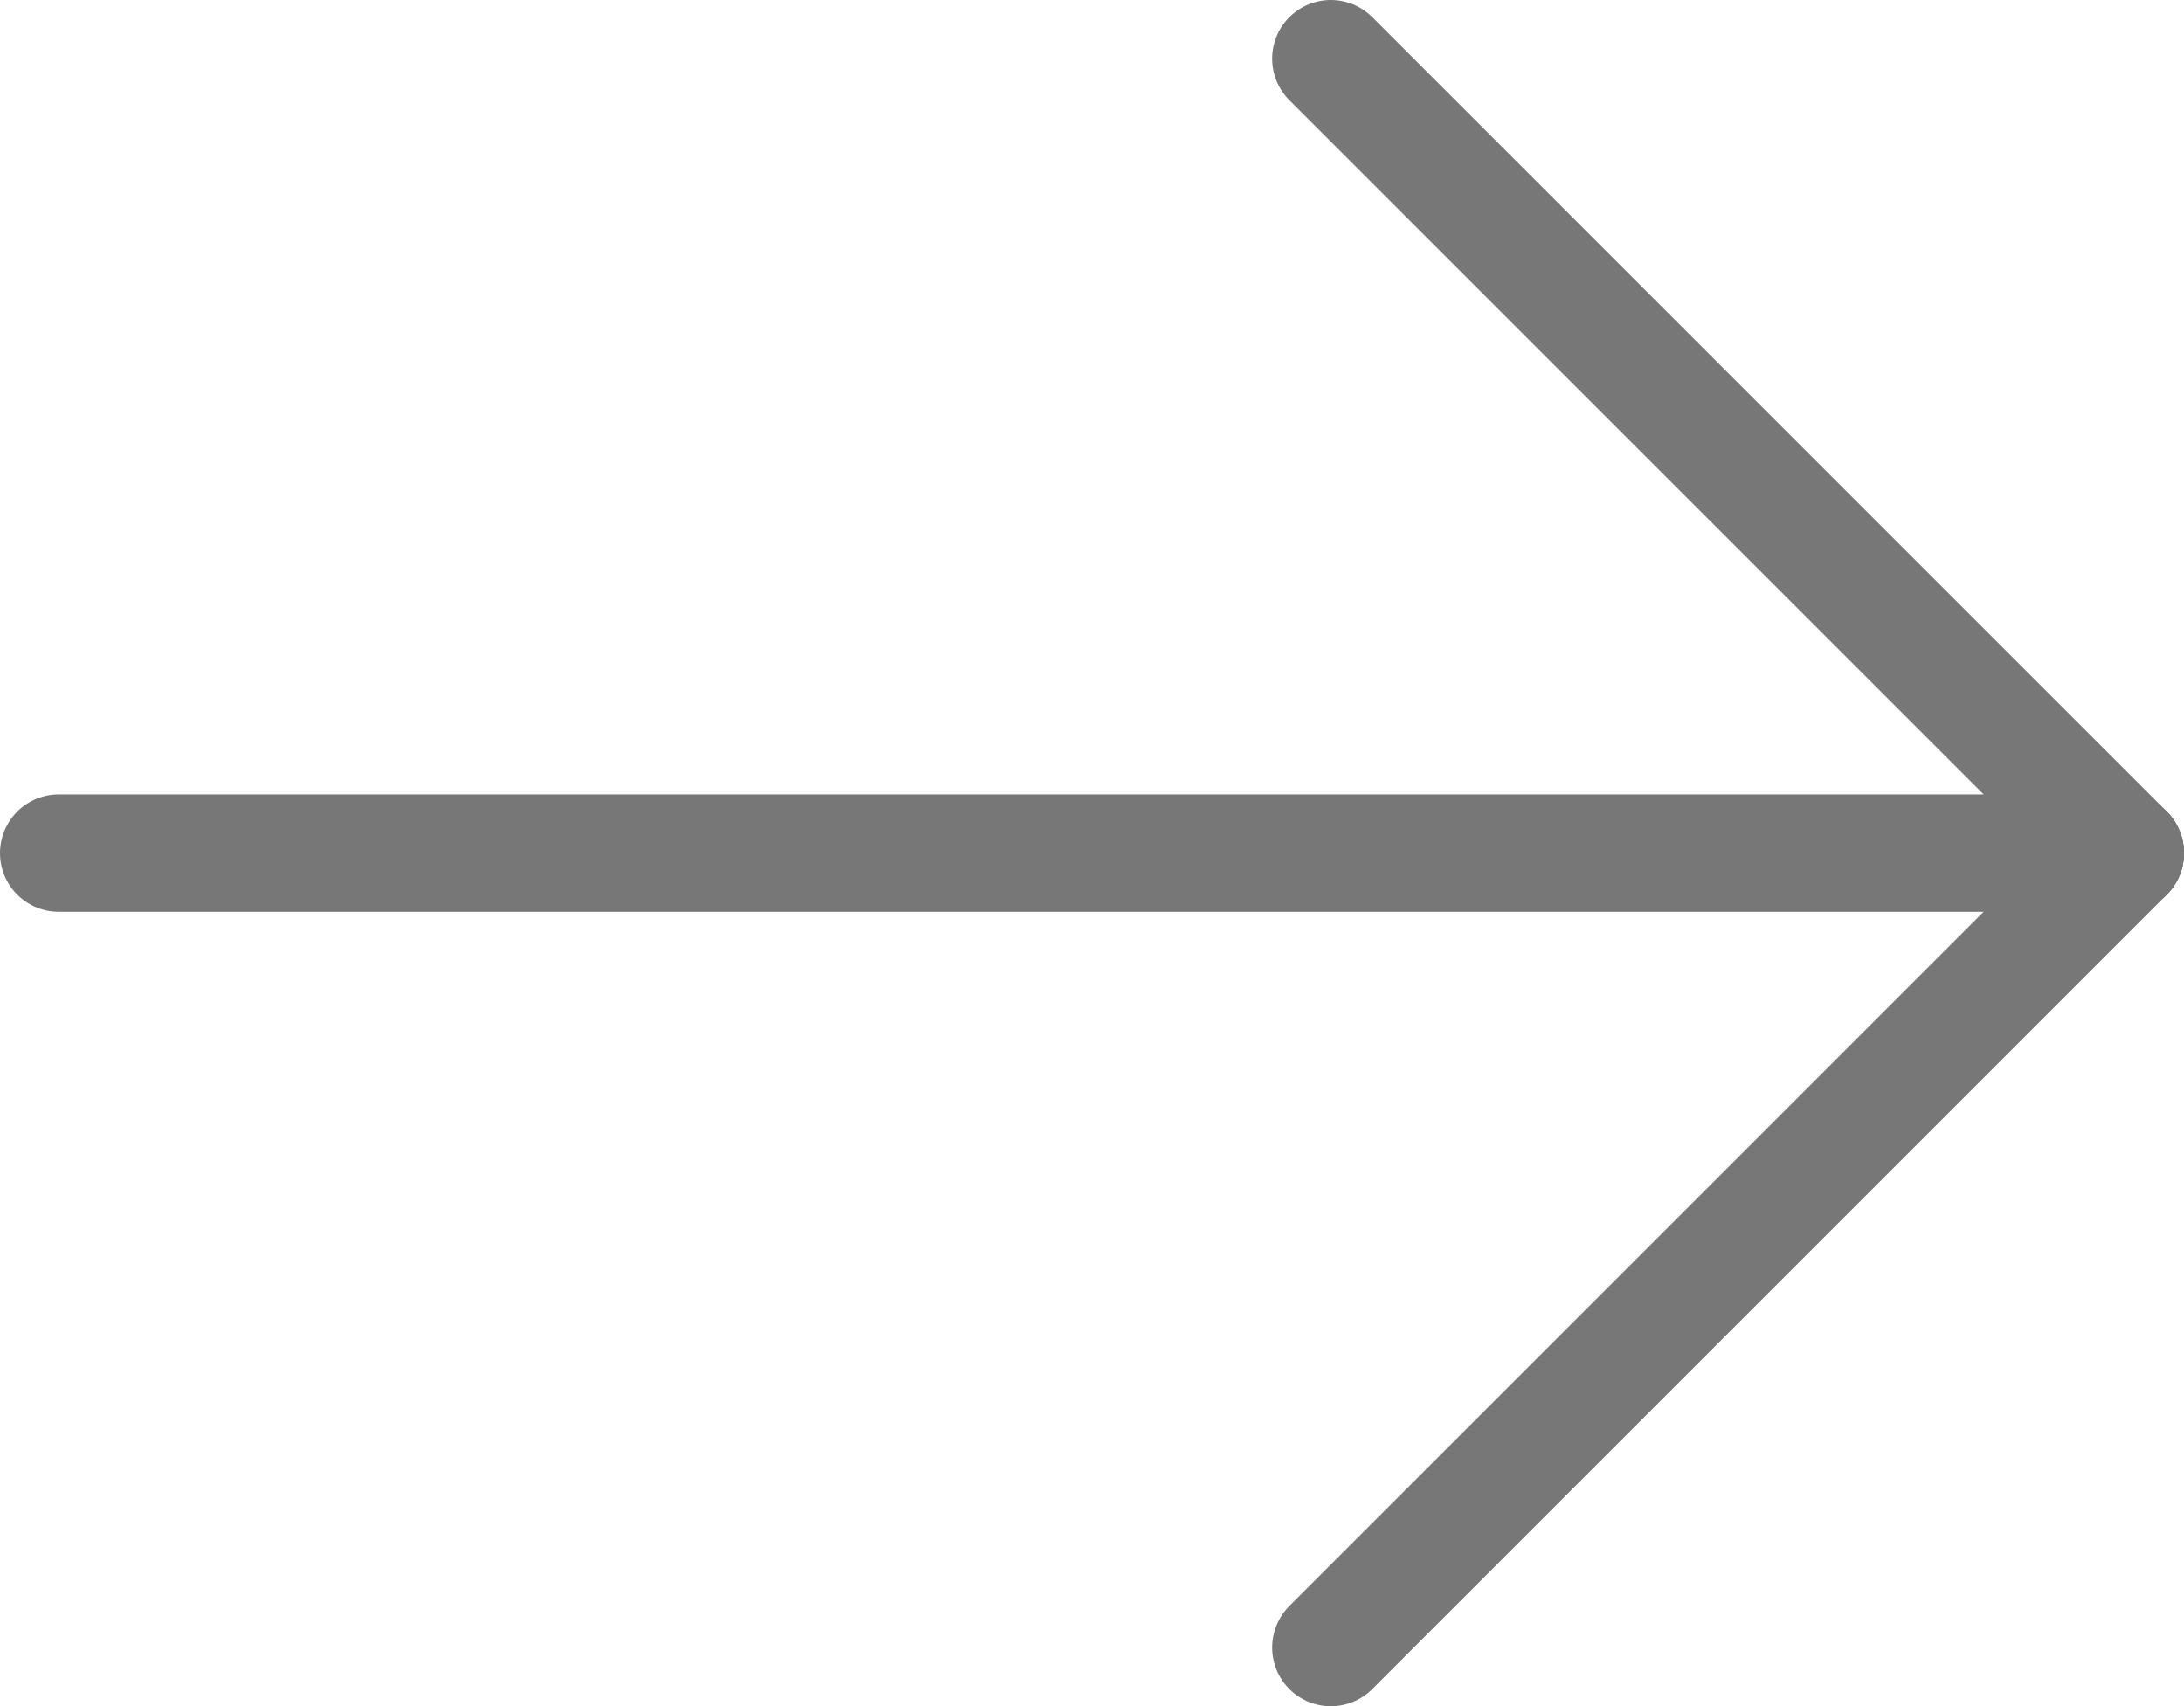
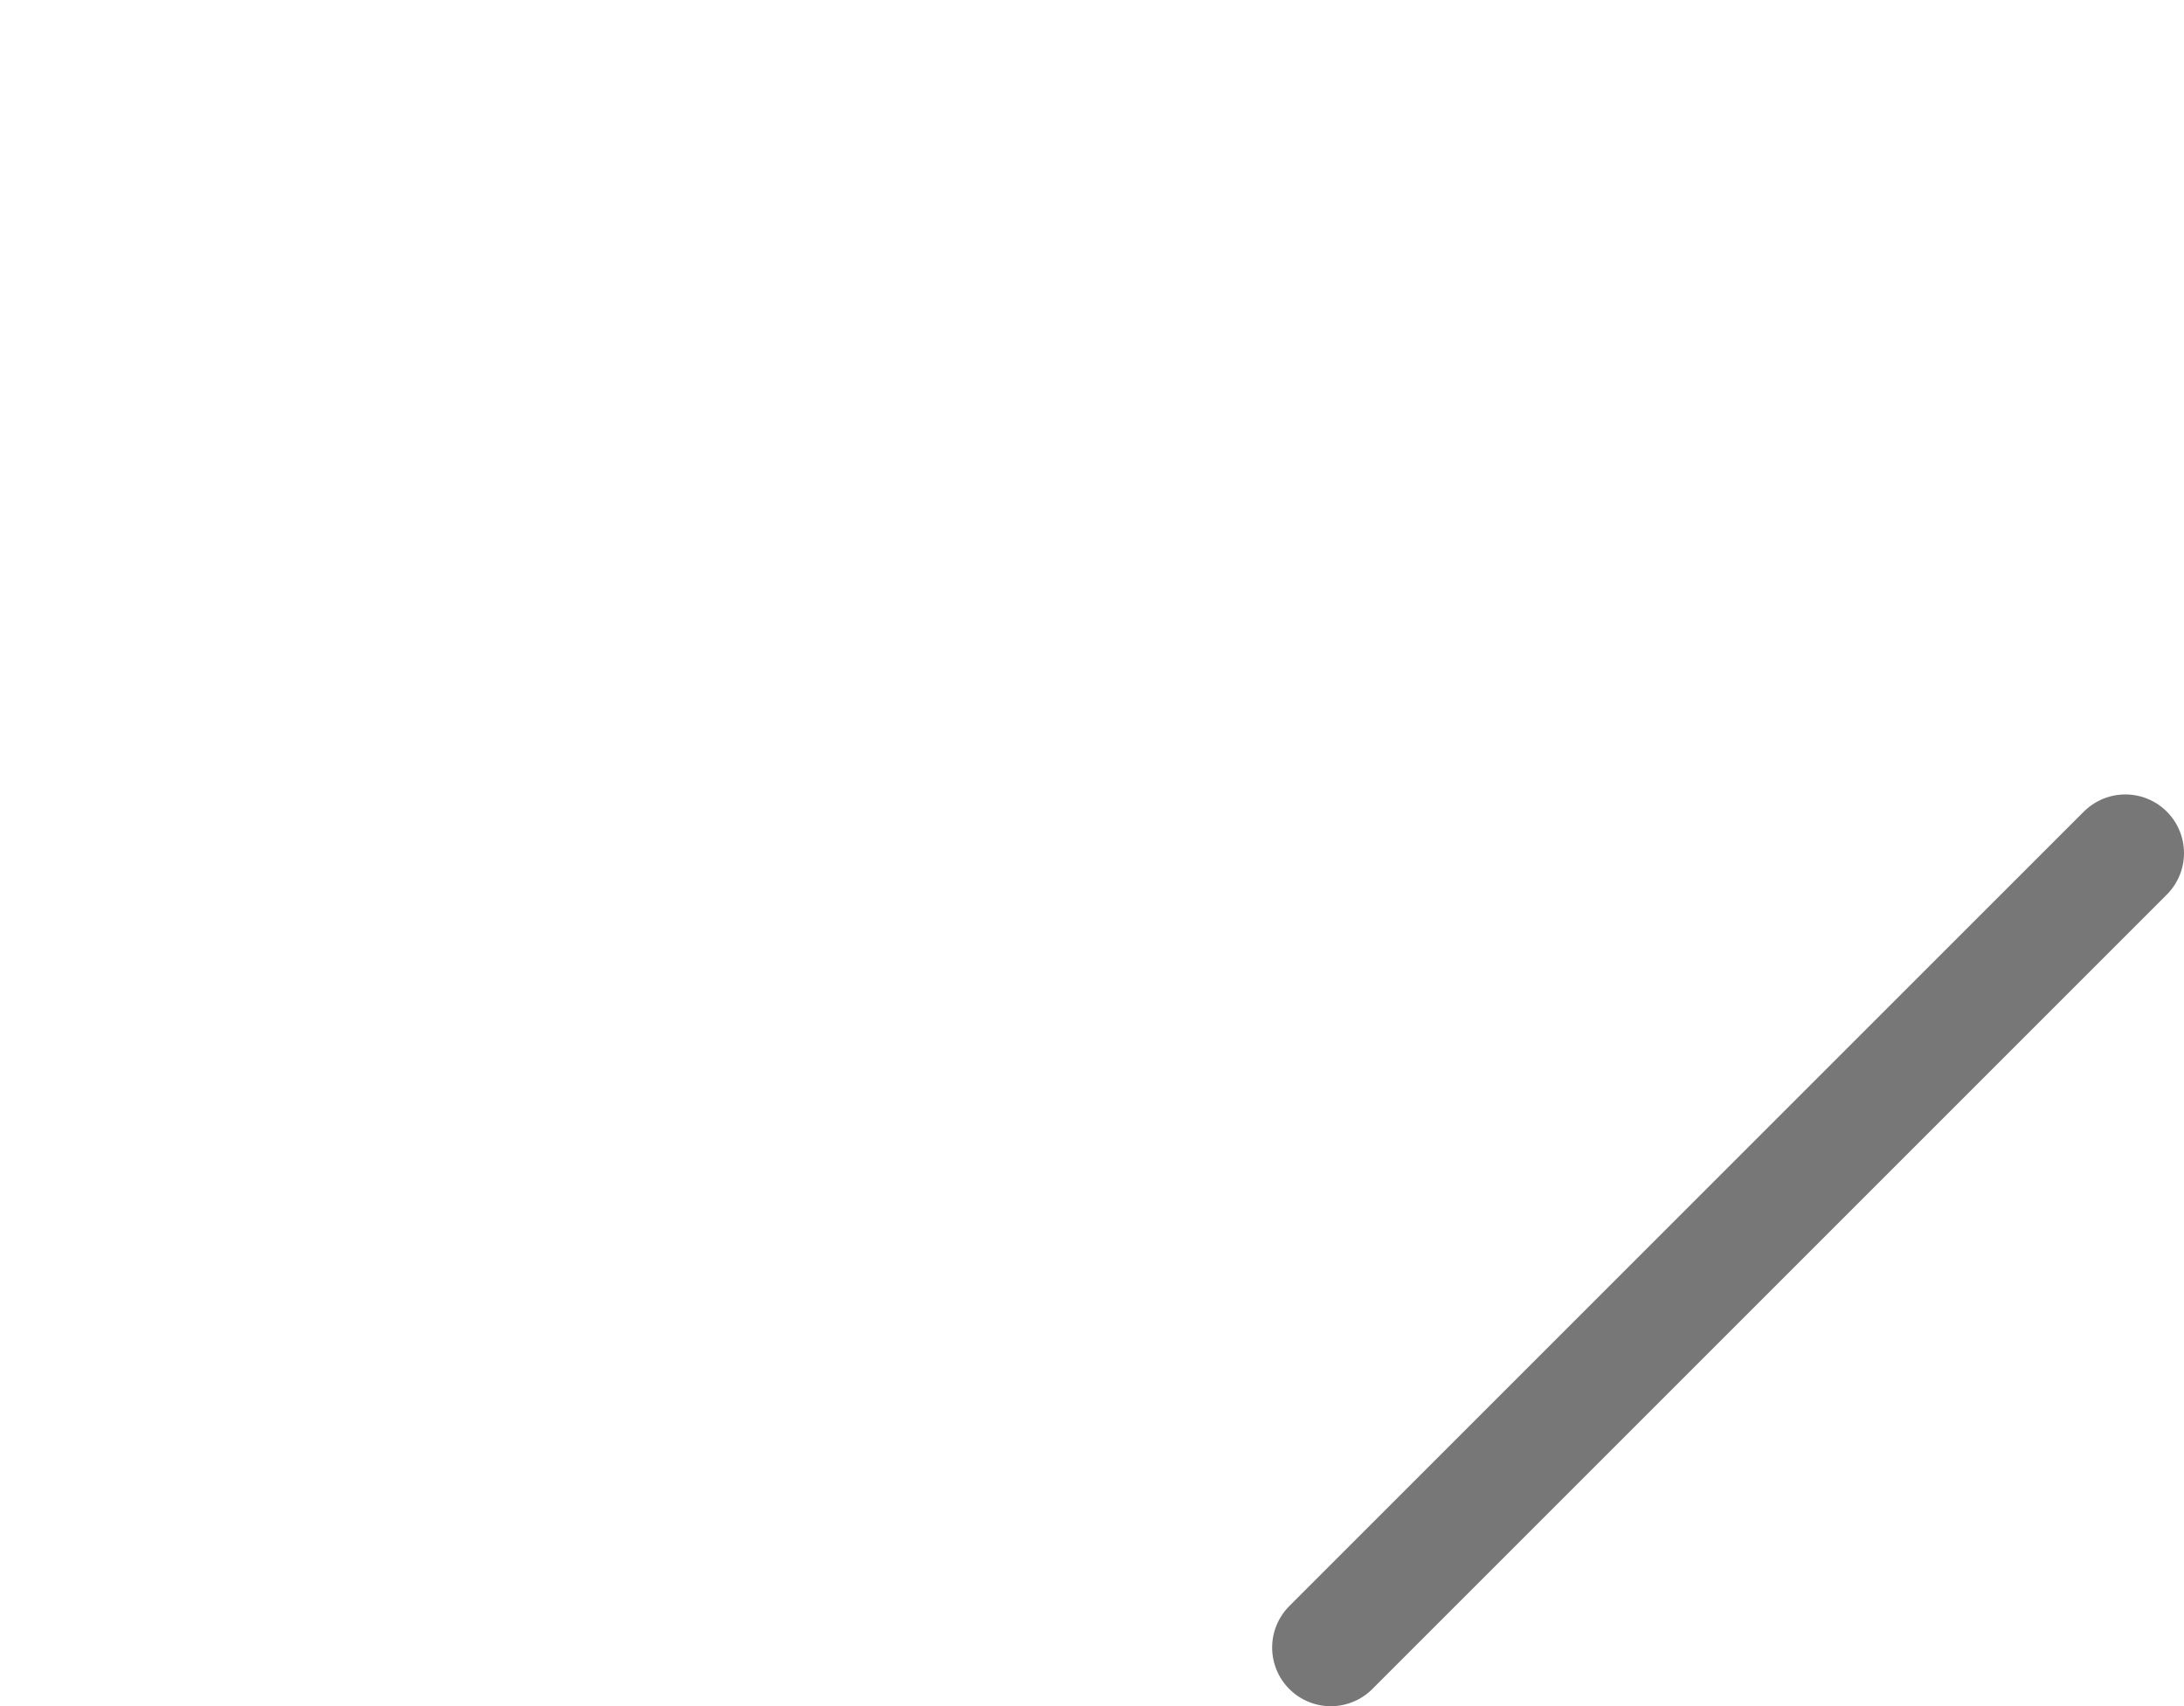
<svg xmlns="http://www.w3.org/2000/svg" id="Layer_1" data-name="Layer 1" viewBox="0 0 37.22 29.08">
  <defs>
    <style>
      .cls-1 {
        fill: none;
        stroke: #777;
        stroke-linecap: round;
        stroke-linejoin: round;
        stroke-width: 2px;
      }
    </style>
  </defs>
-   <line class="cls-1" x1="1" y1="14.54" x2="36.22" y2="14.54" />
-   <line class="cls-1" x1="22.68" y1="1" x2="36.22" y2="14.54" />
  <line class="cls-1" x1="22.68" y1="28.08" x2="36.22" y2="14.54" />
</svg>